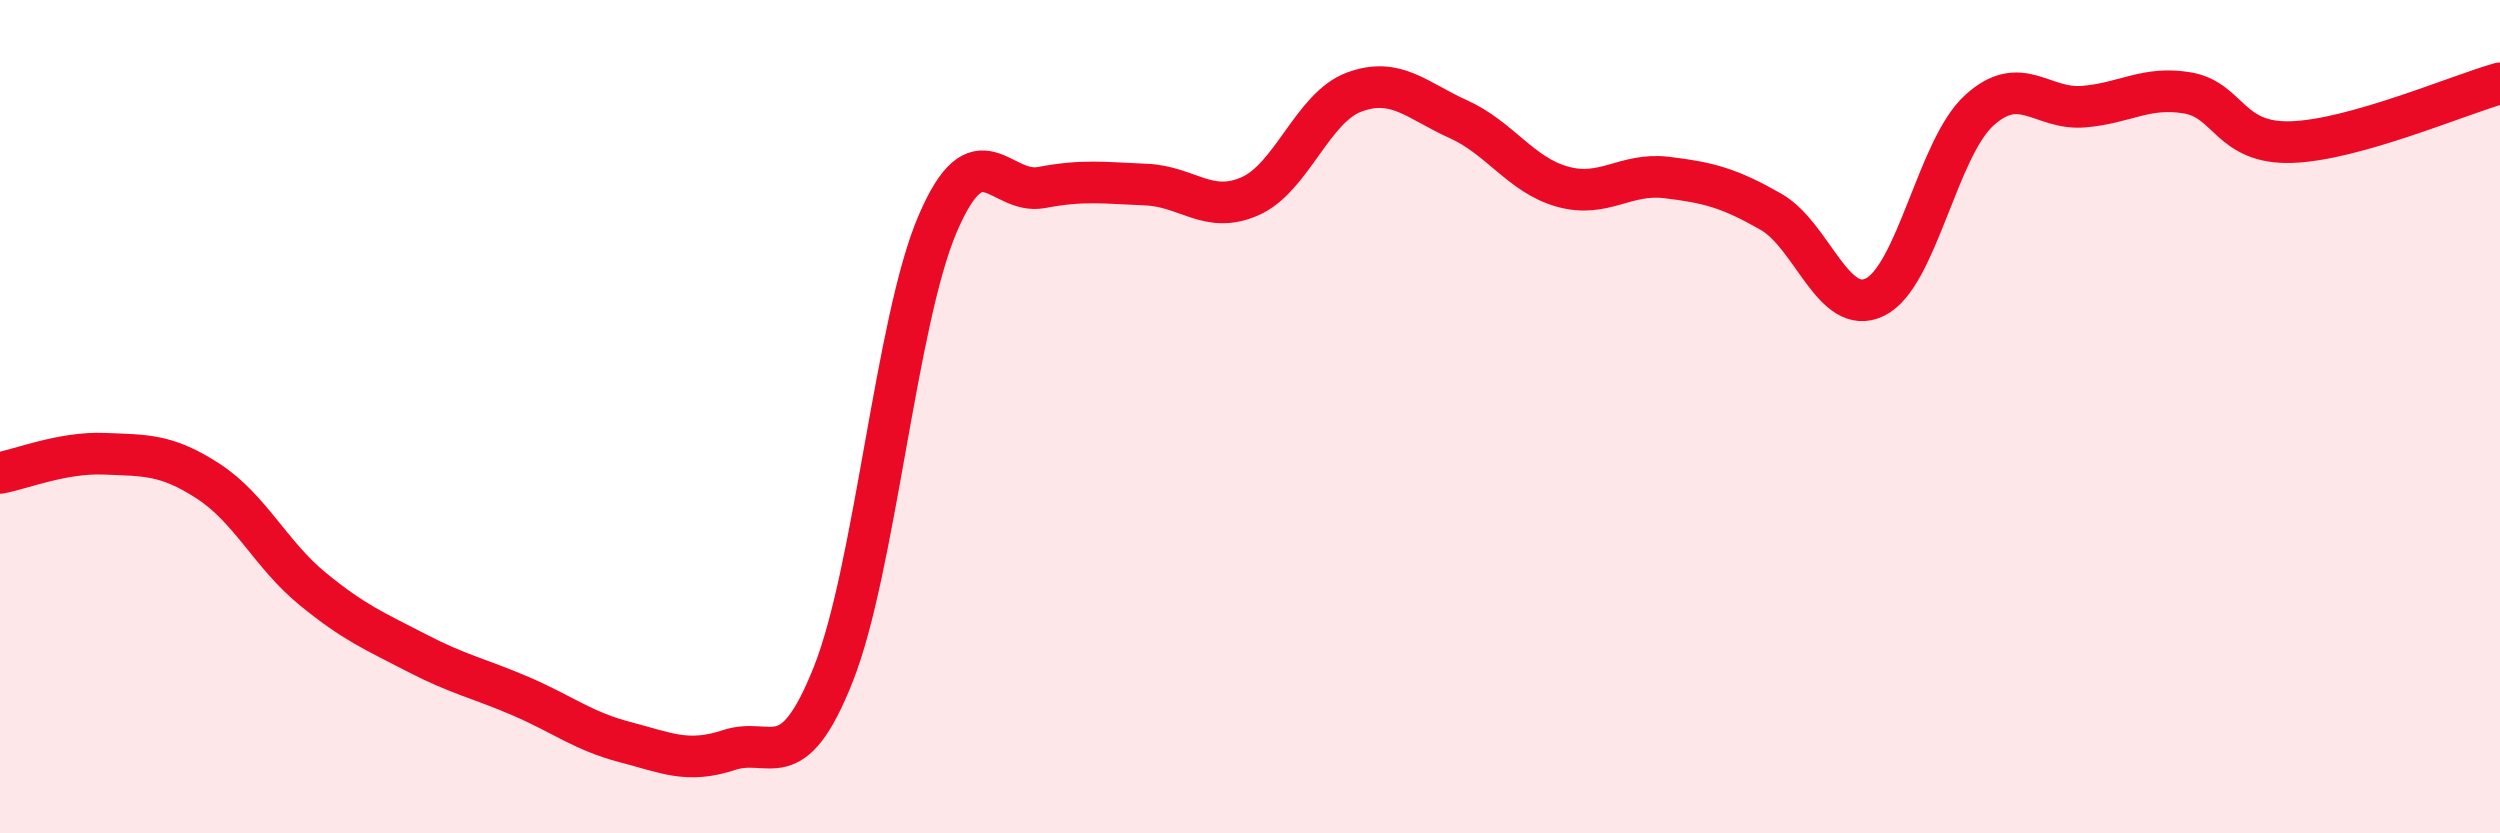
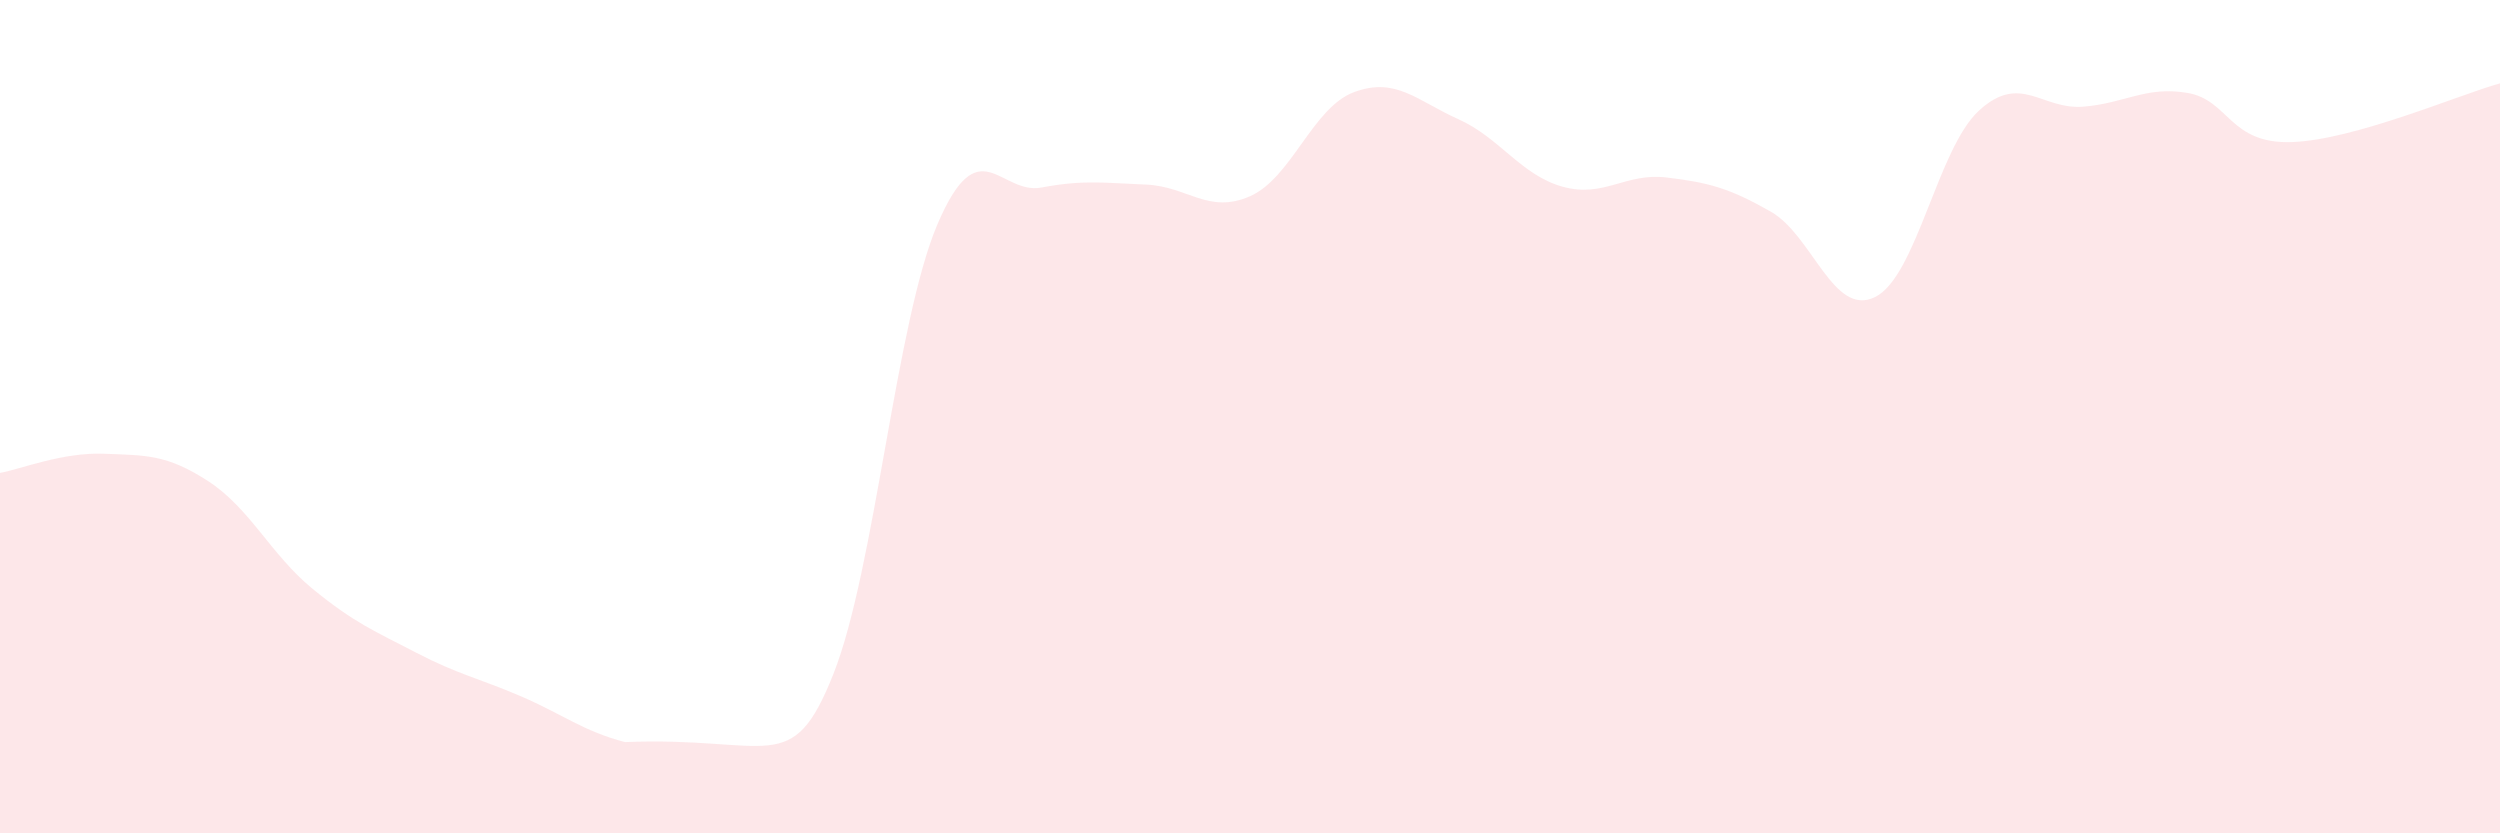
<svg xmlns="http://www.w3.org/2000/svg" width="60" height="20" viewBox="0 0 60 20">
-   <path d="M 0,11.35 C 0.5,11.26 1.5,10.85 2.5,10.89 C 3.5,10.93 4,10.9 5,11.55 C 6,12.2 6.5,13.31 7.5,14.13 C 8.5,14.95 9,15.15 10,15.67 C 11,16.19 11.5,16.28 12.5,16.71 C 13.5,17.14 14,17.55 15,17.81 C 16,18.07 16.5,18.33 17.5,18 C 18.5,17.67 19,18.7 20,16.18 C 21,13.66 21.5,7.72 22.5,5.38 C 23.5,3.04 24,4.69 25,4.5 C 26,4.31 26.5,4.39 27.5,4.43 C 28.5,4.47 29,5.15 30,4.71 C 31,4.27 31.5,2.58 32.5,2.21 C 33.5,1.84 34,2.41 35,2.86 C 36,3.31 36.5,4.2 37.5,4.48 C 38.5,4.76 39,4.14 40,4.26 C 41,4.38 41.5,4.51 42.5,5.08 C 43.5,5.65 44,7.62 45,7.13 C 46,6.64 46.5,3.56 47.5,2.65 C 48.5,1.74 49,2.64 50,2.56 C 51,2.48 51.5,2.06 52.5,2.23 C 53.5,2.4 53.5,3.46 55,3.41 C 56.5,3.36 59,2.28 60,2L60 20L0 20Z" fill="#EB0A25" opacity="0.1" stroke-linecap="round" stroke-linejoin="round" />
-   <path d="M 0,11.35 C 0.5,11.26 1.5,10.85 2.5,10.89 C 3.5,10.93 4,10.9 5,11.55 C 6,12.2 6.5,13.31 7.5,14.13 C 8.5,14.95 9,15.15 10,15.67 C 11,16.19 11.5,16.28 12.5,16.71 C 13.5,17.14 14,17.55 15,17.81 C 16,18.07 16.5,18.33 17.5,18 C 18.5,17.67 19,18.7 20,16.18 C 21,13.66 21.5,7.72 22.5,5.38 C 23.5,3.04 24,4.69 25,4.5 C 26,4.31 26.5,4.39 27.5,4.43 C 28.5,4.47 29,5.15 30,4.71 C 31,4.27 31.5,2.58 32.5,2.21 C 33.5,1.84 34,2.41 35,2.86 C 36,3.31 36.5,4.2 37.5,4.48 C 38.5,4.76 39,4.14 40,4.26 C 41,4.38 41.5,4.51 42.5,5.08 C 43.5,5.65 44,7.62 45,7.13 C 46,6.64 46.5,3.56 47.5,2.65 C 48.5,1.74 49,2.64 50,2.56 C 51,2.48 51.5,2.06 52.5,2.23 C 53.5,2.4 53.5,3.46 55,3.41 C 56.5,3.36 59,2.28 60,2" stroke="#EB0A25" stroke-width="1" fill="none" stroke-linecap="round" stroke-linejoin="round" />
+   <path d="M 0,11.35 C 0.5,11.26 1.5,10.85 2.5,10.89 C 3.5,10.93 4,10.9 5,11.55 C 6,12.2 6.5,13.31 7.5,14.13 C 8.5,14.95 9,15.15 10,15.67 C 11,16.19 11.5,16.28 12.5,16.71 C 13.5,17.14 14,17.55 15,17.81 C 18.5,17.67 19,18.7 20,16.18 C 21,13.66 21.5,7.72 22.5,5.38 C 23.5,3.04 24,4.69 25,4.5 C 26,4.31 26.5,4.39 27.5,4.43 C 28.5,4.47 29,5.15 30,4.71 C 31,4.27 31.5,2.58 32.5,2.21 C 33.5,1.84 34,2.41 35,2.86 C 36,3.31 36.5,4.2 37.5,4.48 C 38.5,4.76 39,4.14 40,4.26 C 41,4.38 41.5,4.51 42.5,5.08 C 43.5,5.65 44,7.62 45,7.13 C 46,6.64 46.5,3.56 47.5,2.65 C 48.5,1.74 49,2.64 50,2.56 C 51,2.48 51.5,2.06 52.5,2.23 C 53.5,2.4 53.5,3.46 55,3.41 C 56.5,3.36 59,2.28 60,2L60 20L0 20Z" fill="#EB0A25" opacity="0.1" stroke-linecap="round" stroke-linejoin="round" />
</svg>